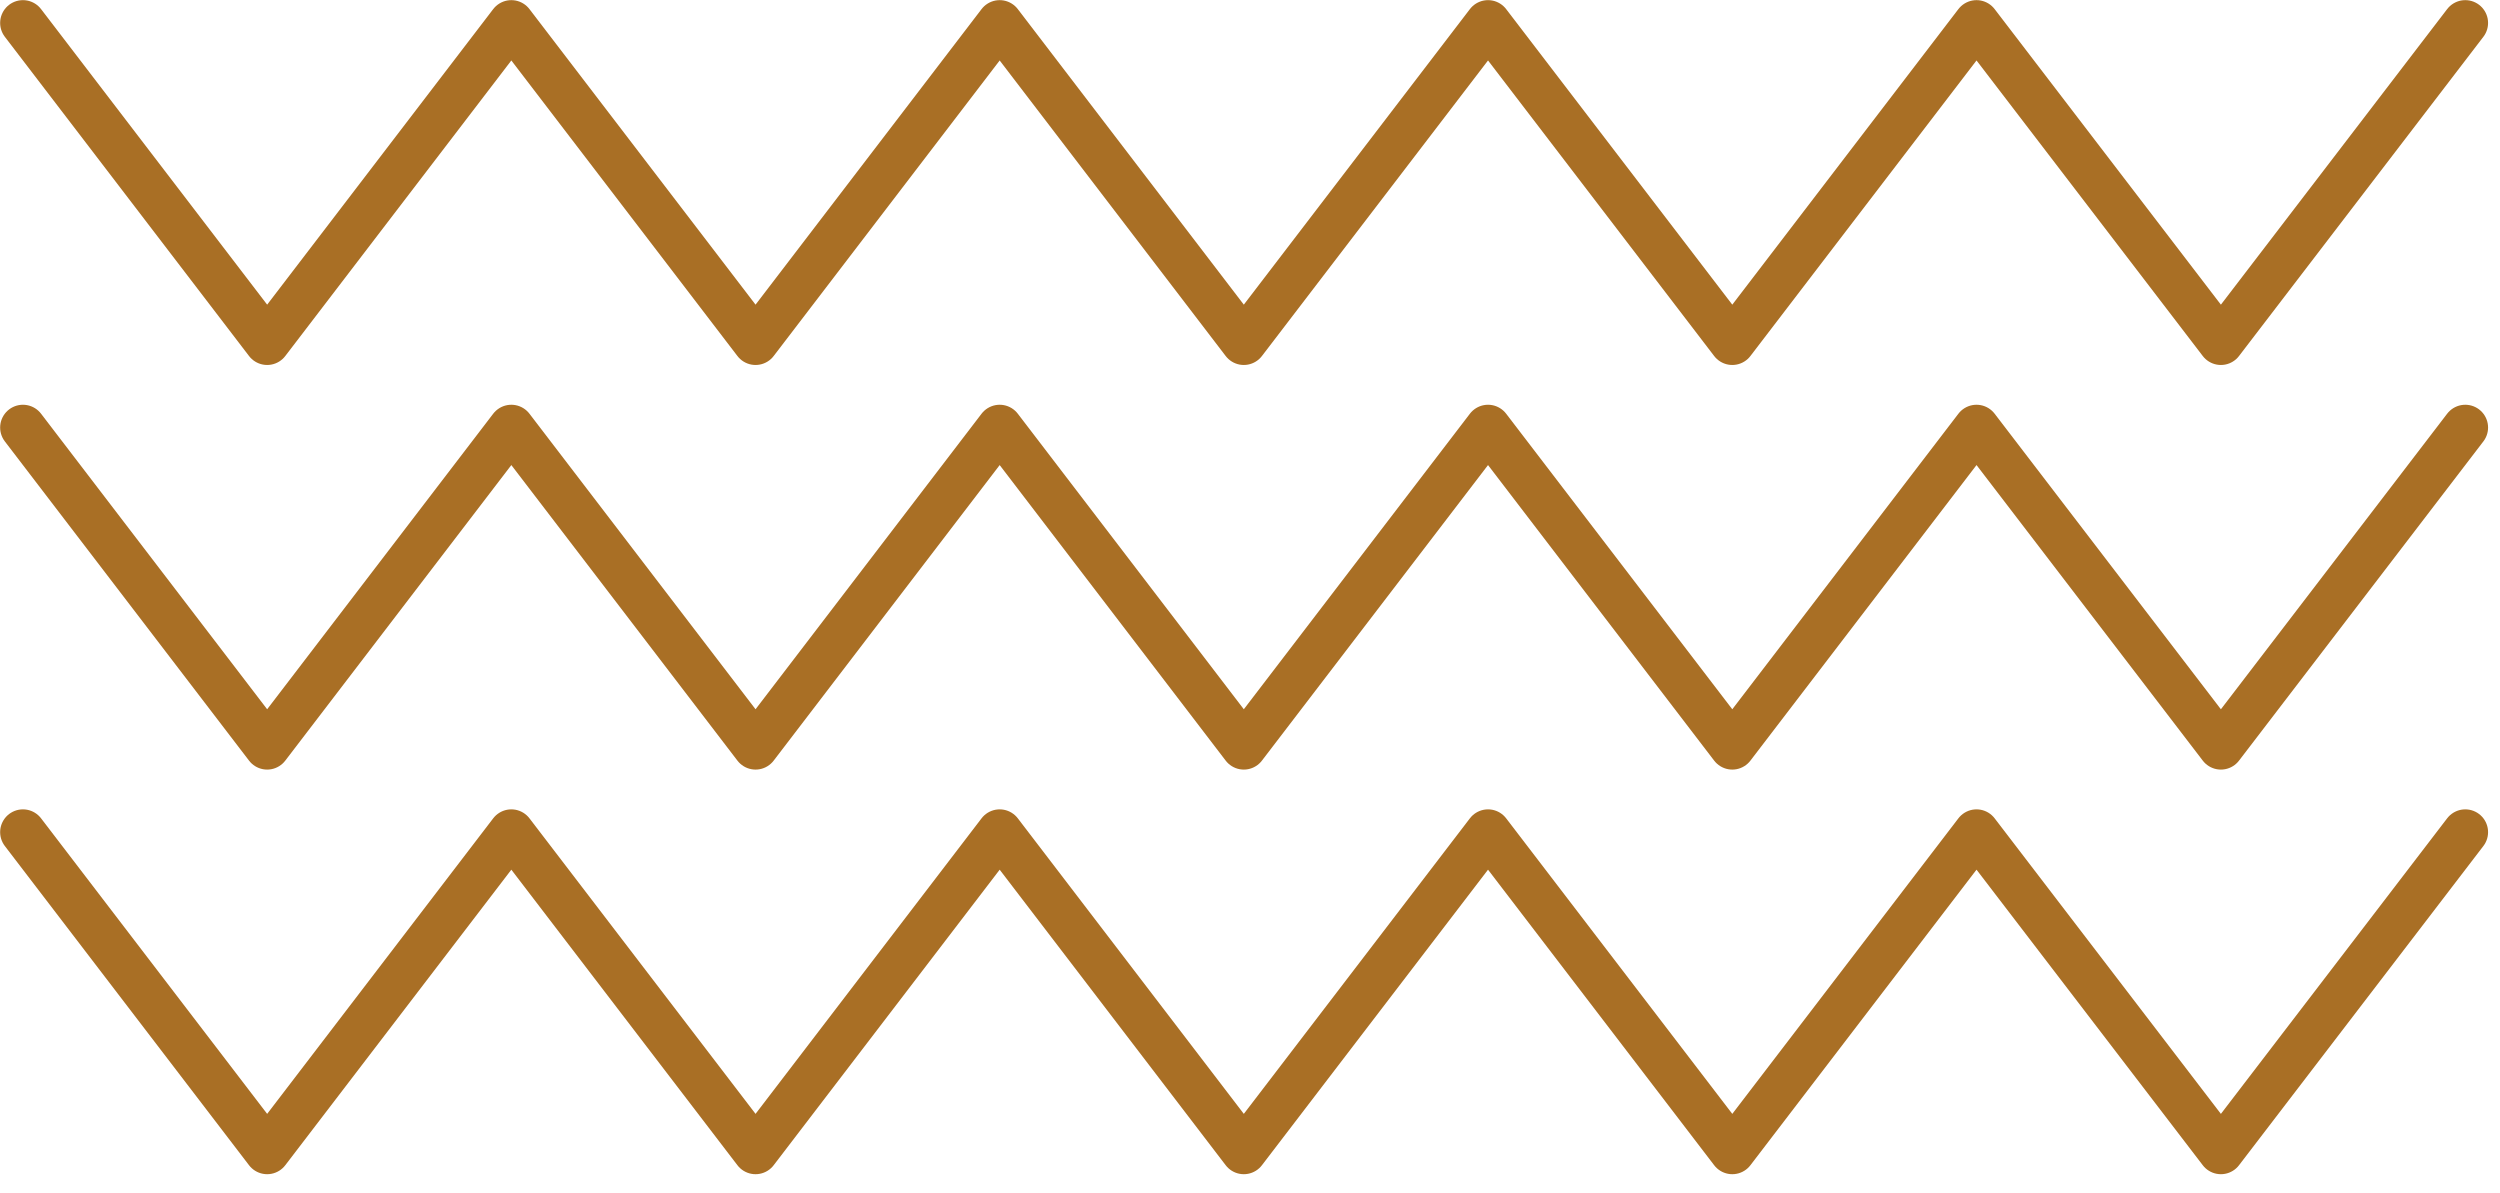
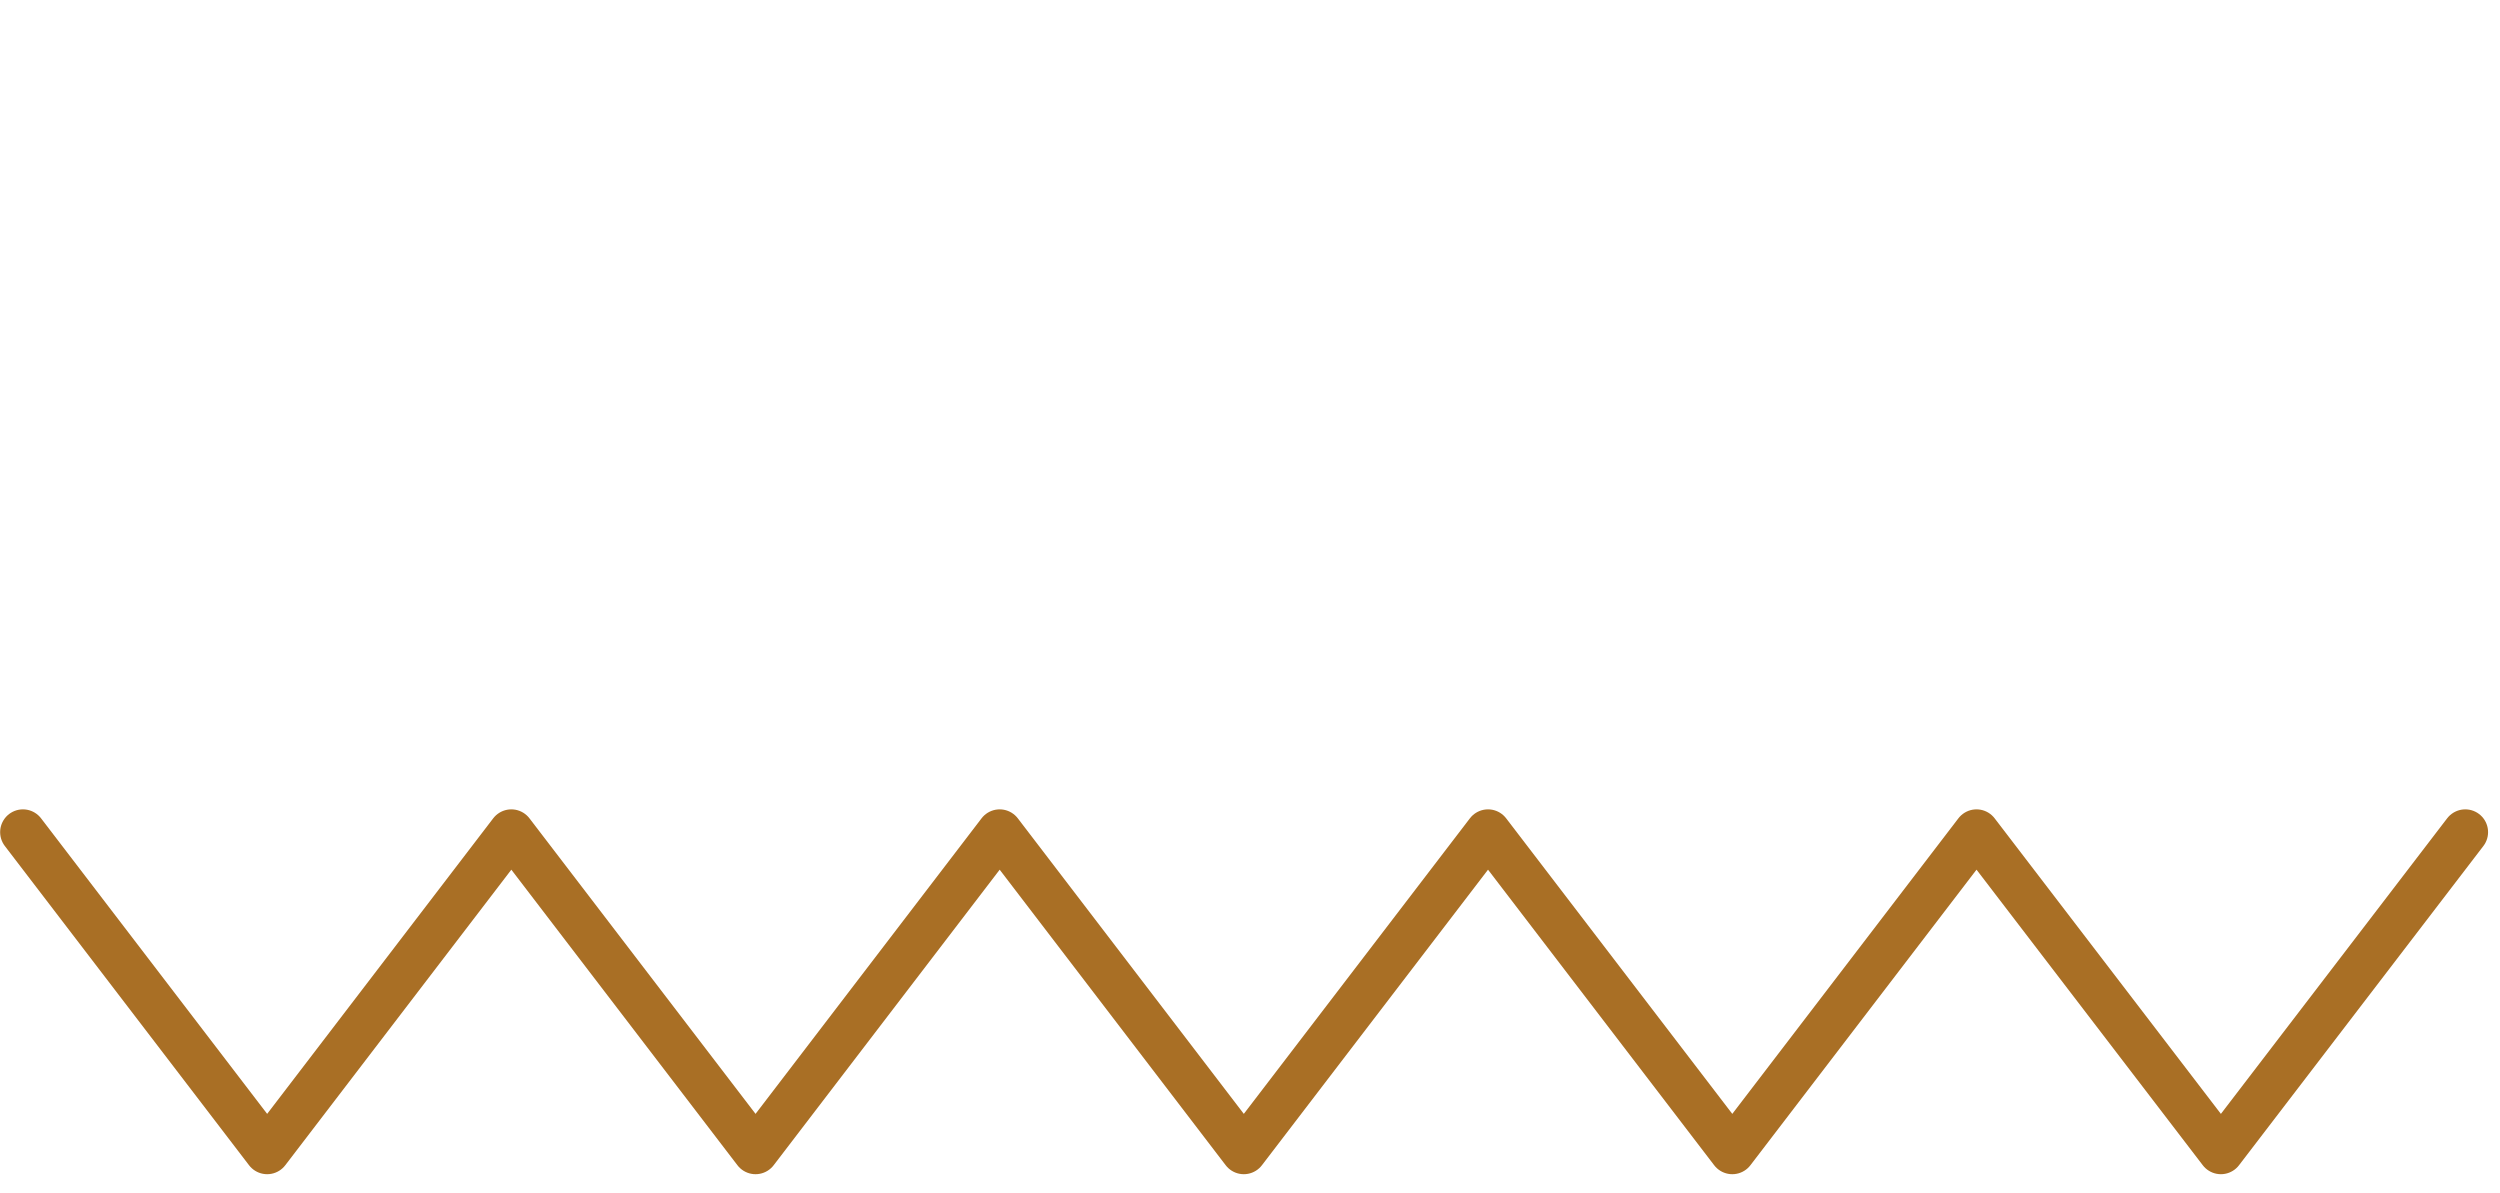
<svg xmlns="http://www.w3.org/2000/svg" width="109" height="52" viewBox="0 0 109 52" fill="none">
-   <path d="M1 1L11.648 14.919L22.294 1L32.942 14.919L43.586 1L54.23 14.919L64.878 1L75.528 14.919L86.176 1L96.831 14.919L107.486 1" stroke="#A96F25" stroke-width="1.988" stroke-miterlimit="10" stroke-linecap="round" stroke-linejoin="round" />
-   <path d="M1 18.641L11.648 32.56L22.294 18.641L32.942 32.56L43.586 18.641L54.23 32.56L64.878 18.641L75.528 32.56L86.176 18.641L96.831 32.56L107.486 18.641" stroke="#A96F25" stroke-width="1.988" stroke-miterlimit="10" stroke-linecap="round" stroke-linejoin="round" />
  <path d="M1 36.282L11.648 50.201L22.294 36.282L32.942 50.201L43.586 36.282L54.23 50.201L64.878 36.282L75.528 50.201L86.176 36.282L96.831 50.201L107.486 36.282" stroke="#A96F25" stroke-width="1.988" stroke-miterlimit="10" stroke-linecap="round" stroke-linejoin="round" />
</svg>